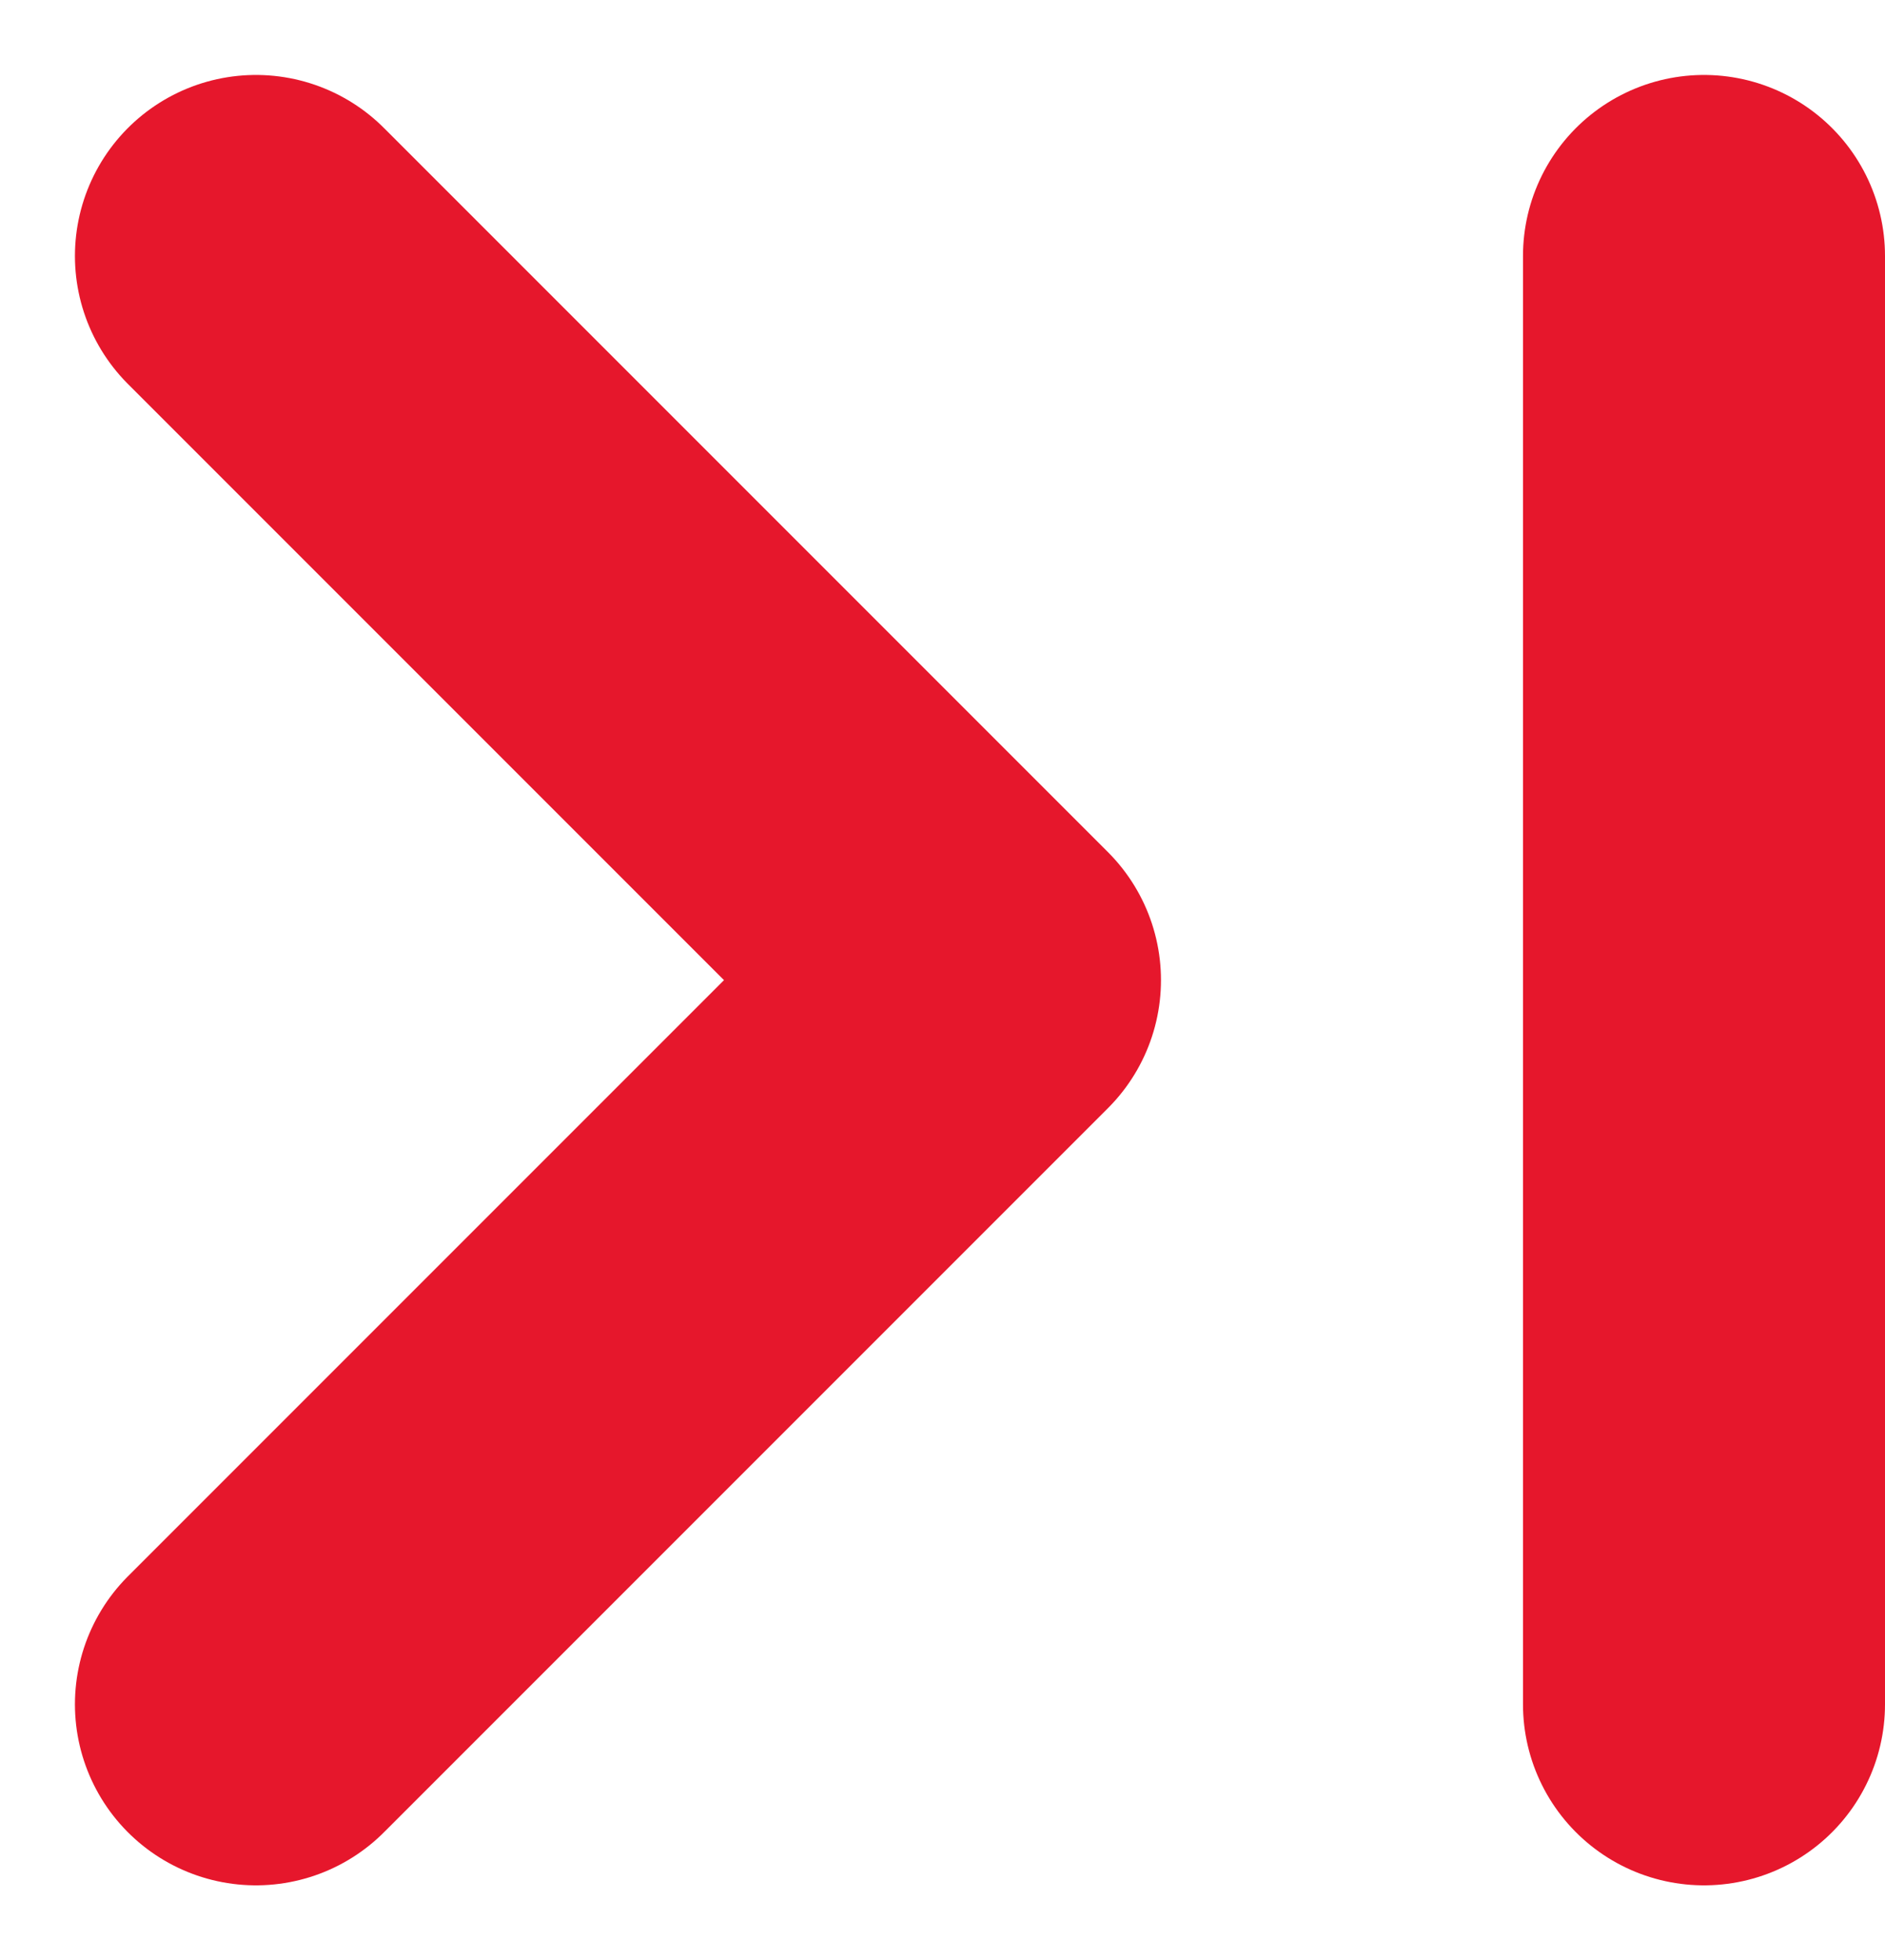
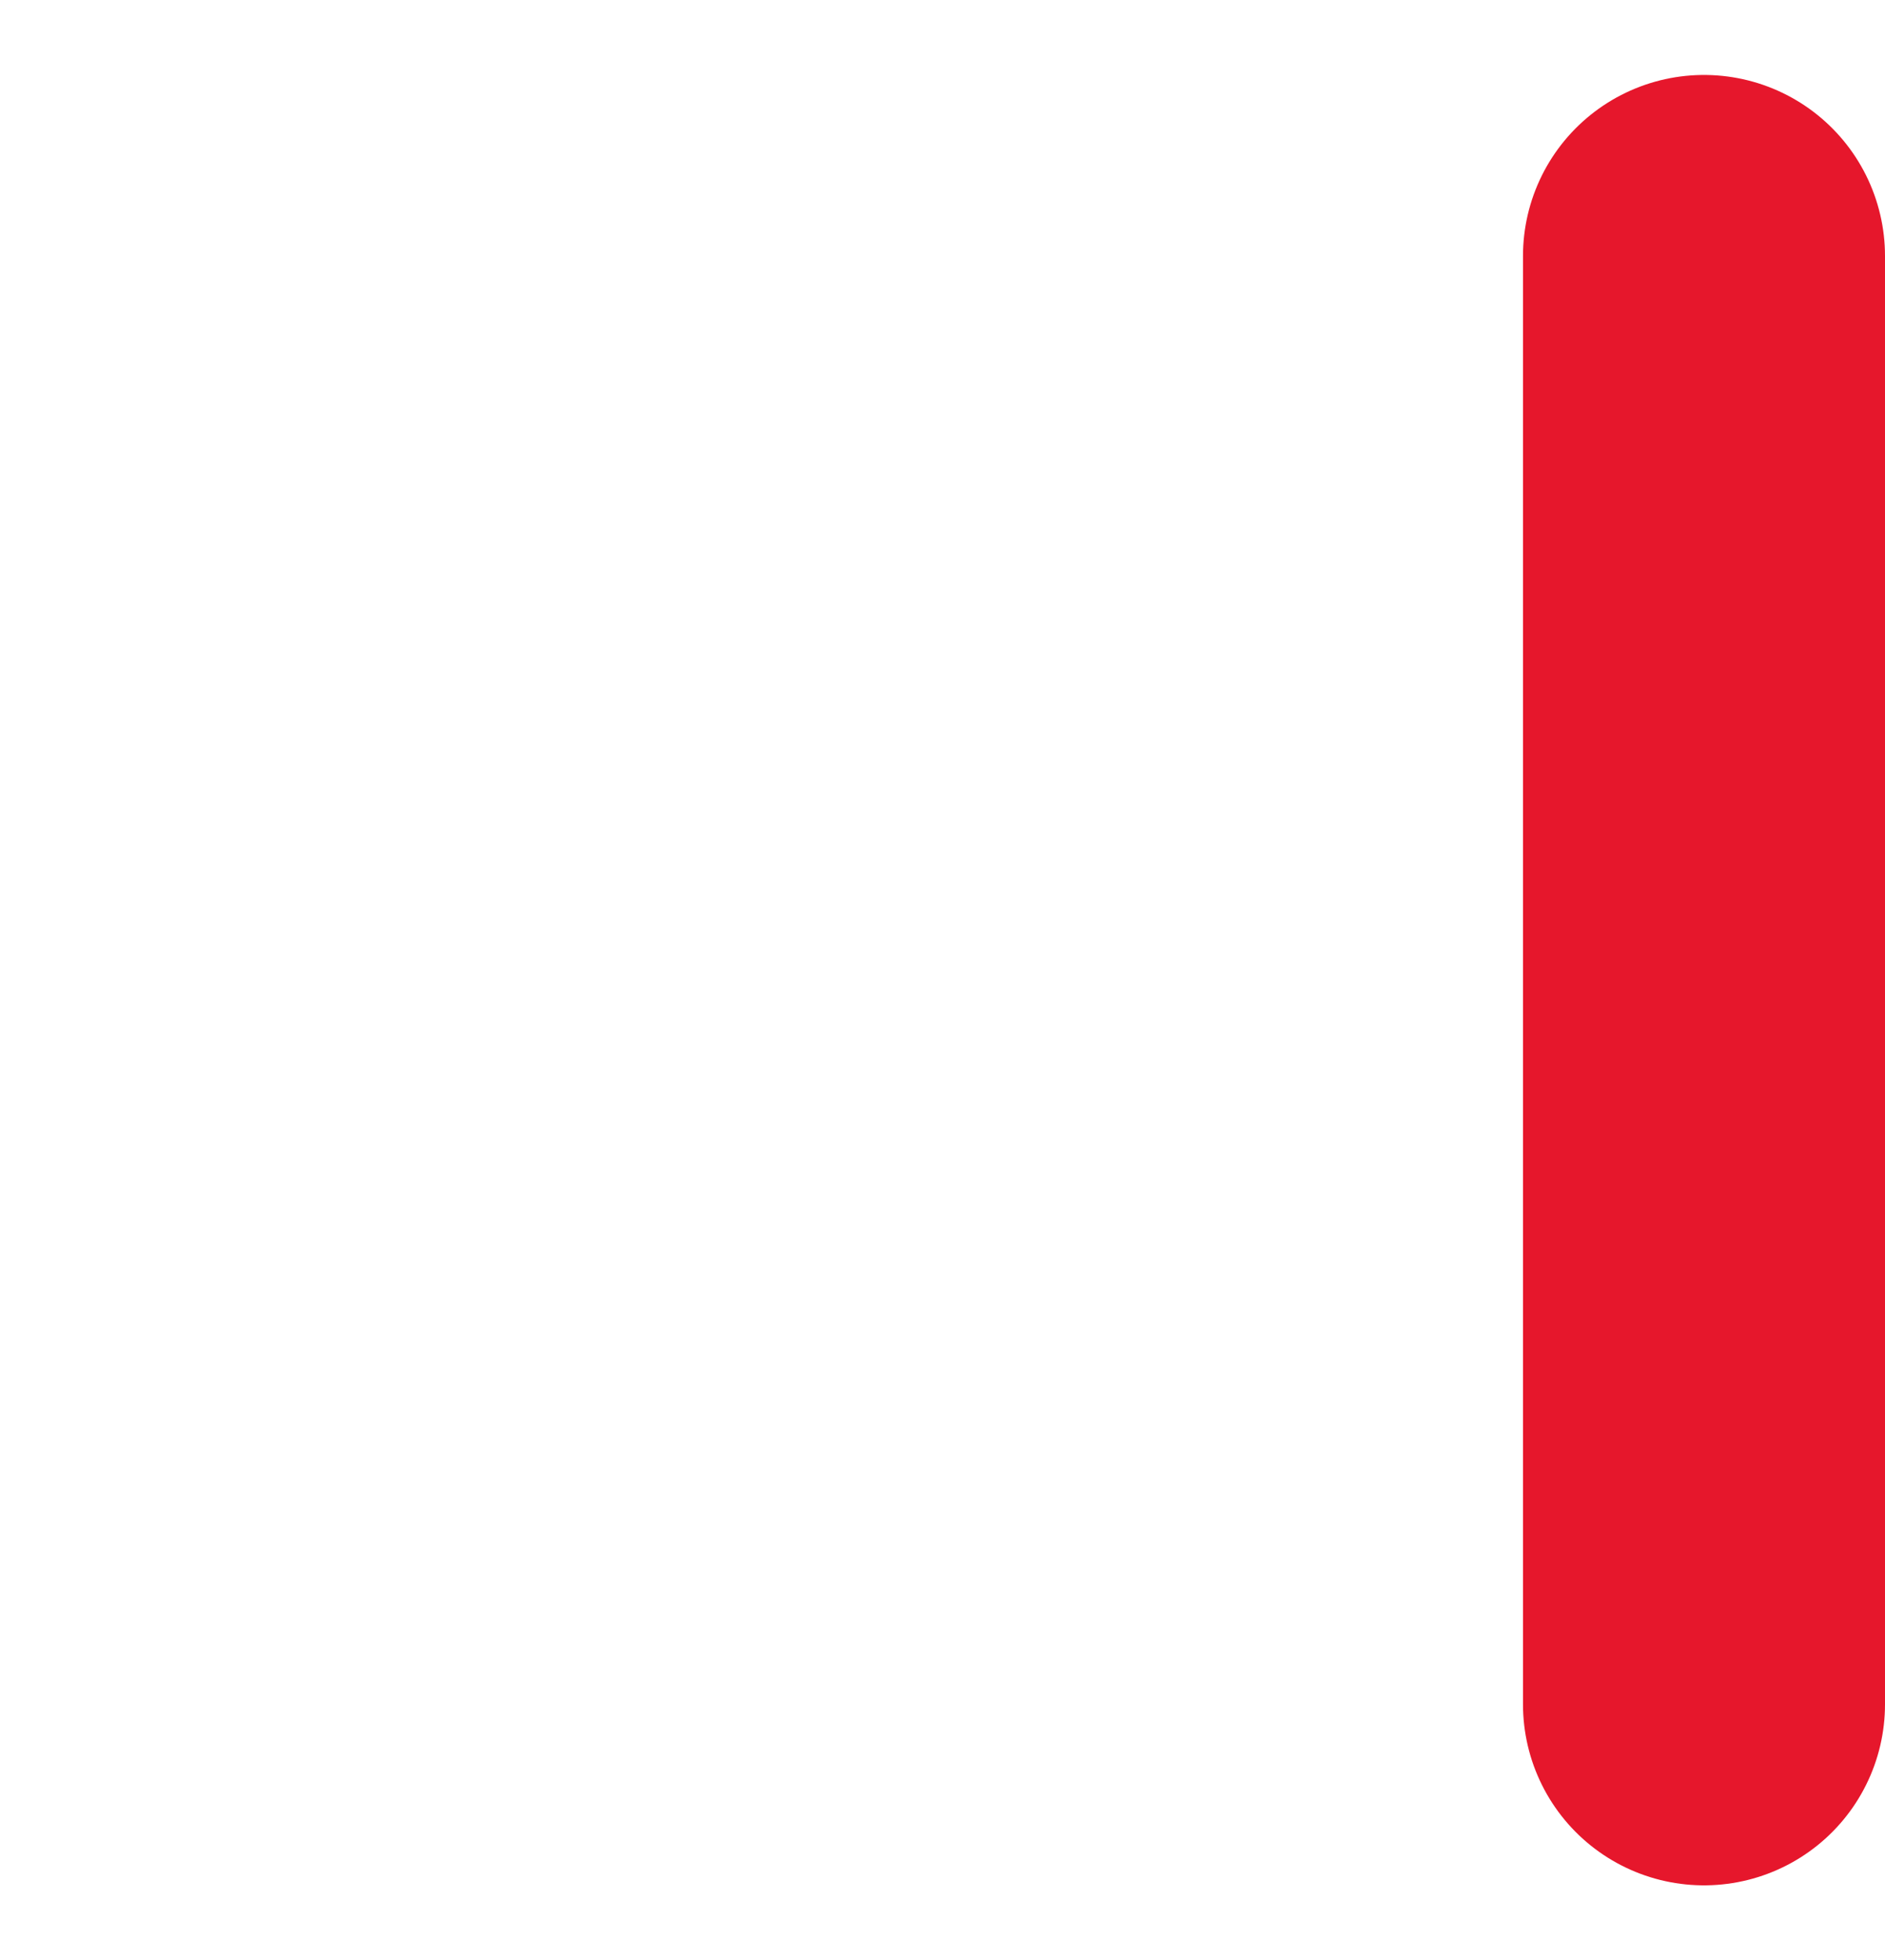
<svg xmlns="http://www.w3.org/2000/svg" width="10.414" height="10.828" viewBox="0 0 10.414 10.828">
  <g id="Group_332" data-name="Group 332" transform="translate(-814.086 -7937.086)">
-     <path id="Icon_feather-chevron-right" data-name="Icon feather-chevron-right" d="M13.5,17l4-4-4-4" transform="translate(802 7929.5)" fill="none" stroke="#E6172C" stroke-linecap="round" stroke-linejoin="round" stroke-width="2" />
    <line id="Line_1" data-name="Line 1" y2="8" transform="translate(823.5 7938.5)" fill="none" stroke="#E6172C" stroke-linecap="round" stroke-width="2" />
  </g>
</svg>